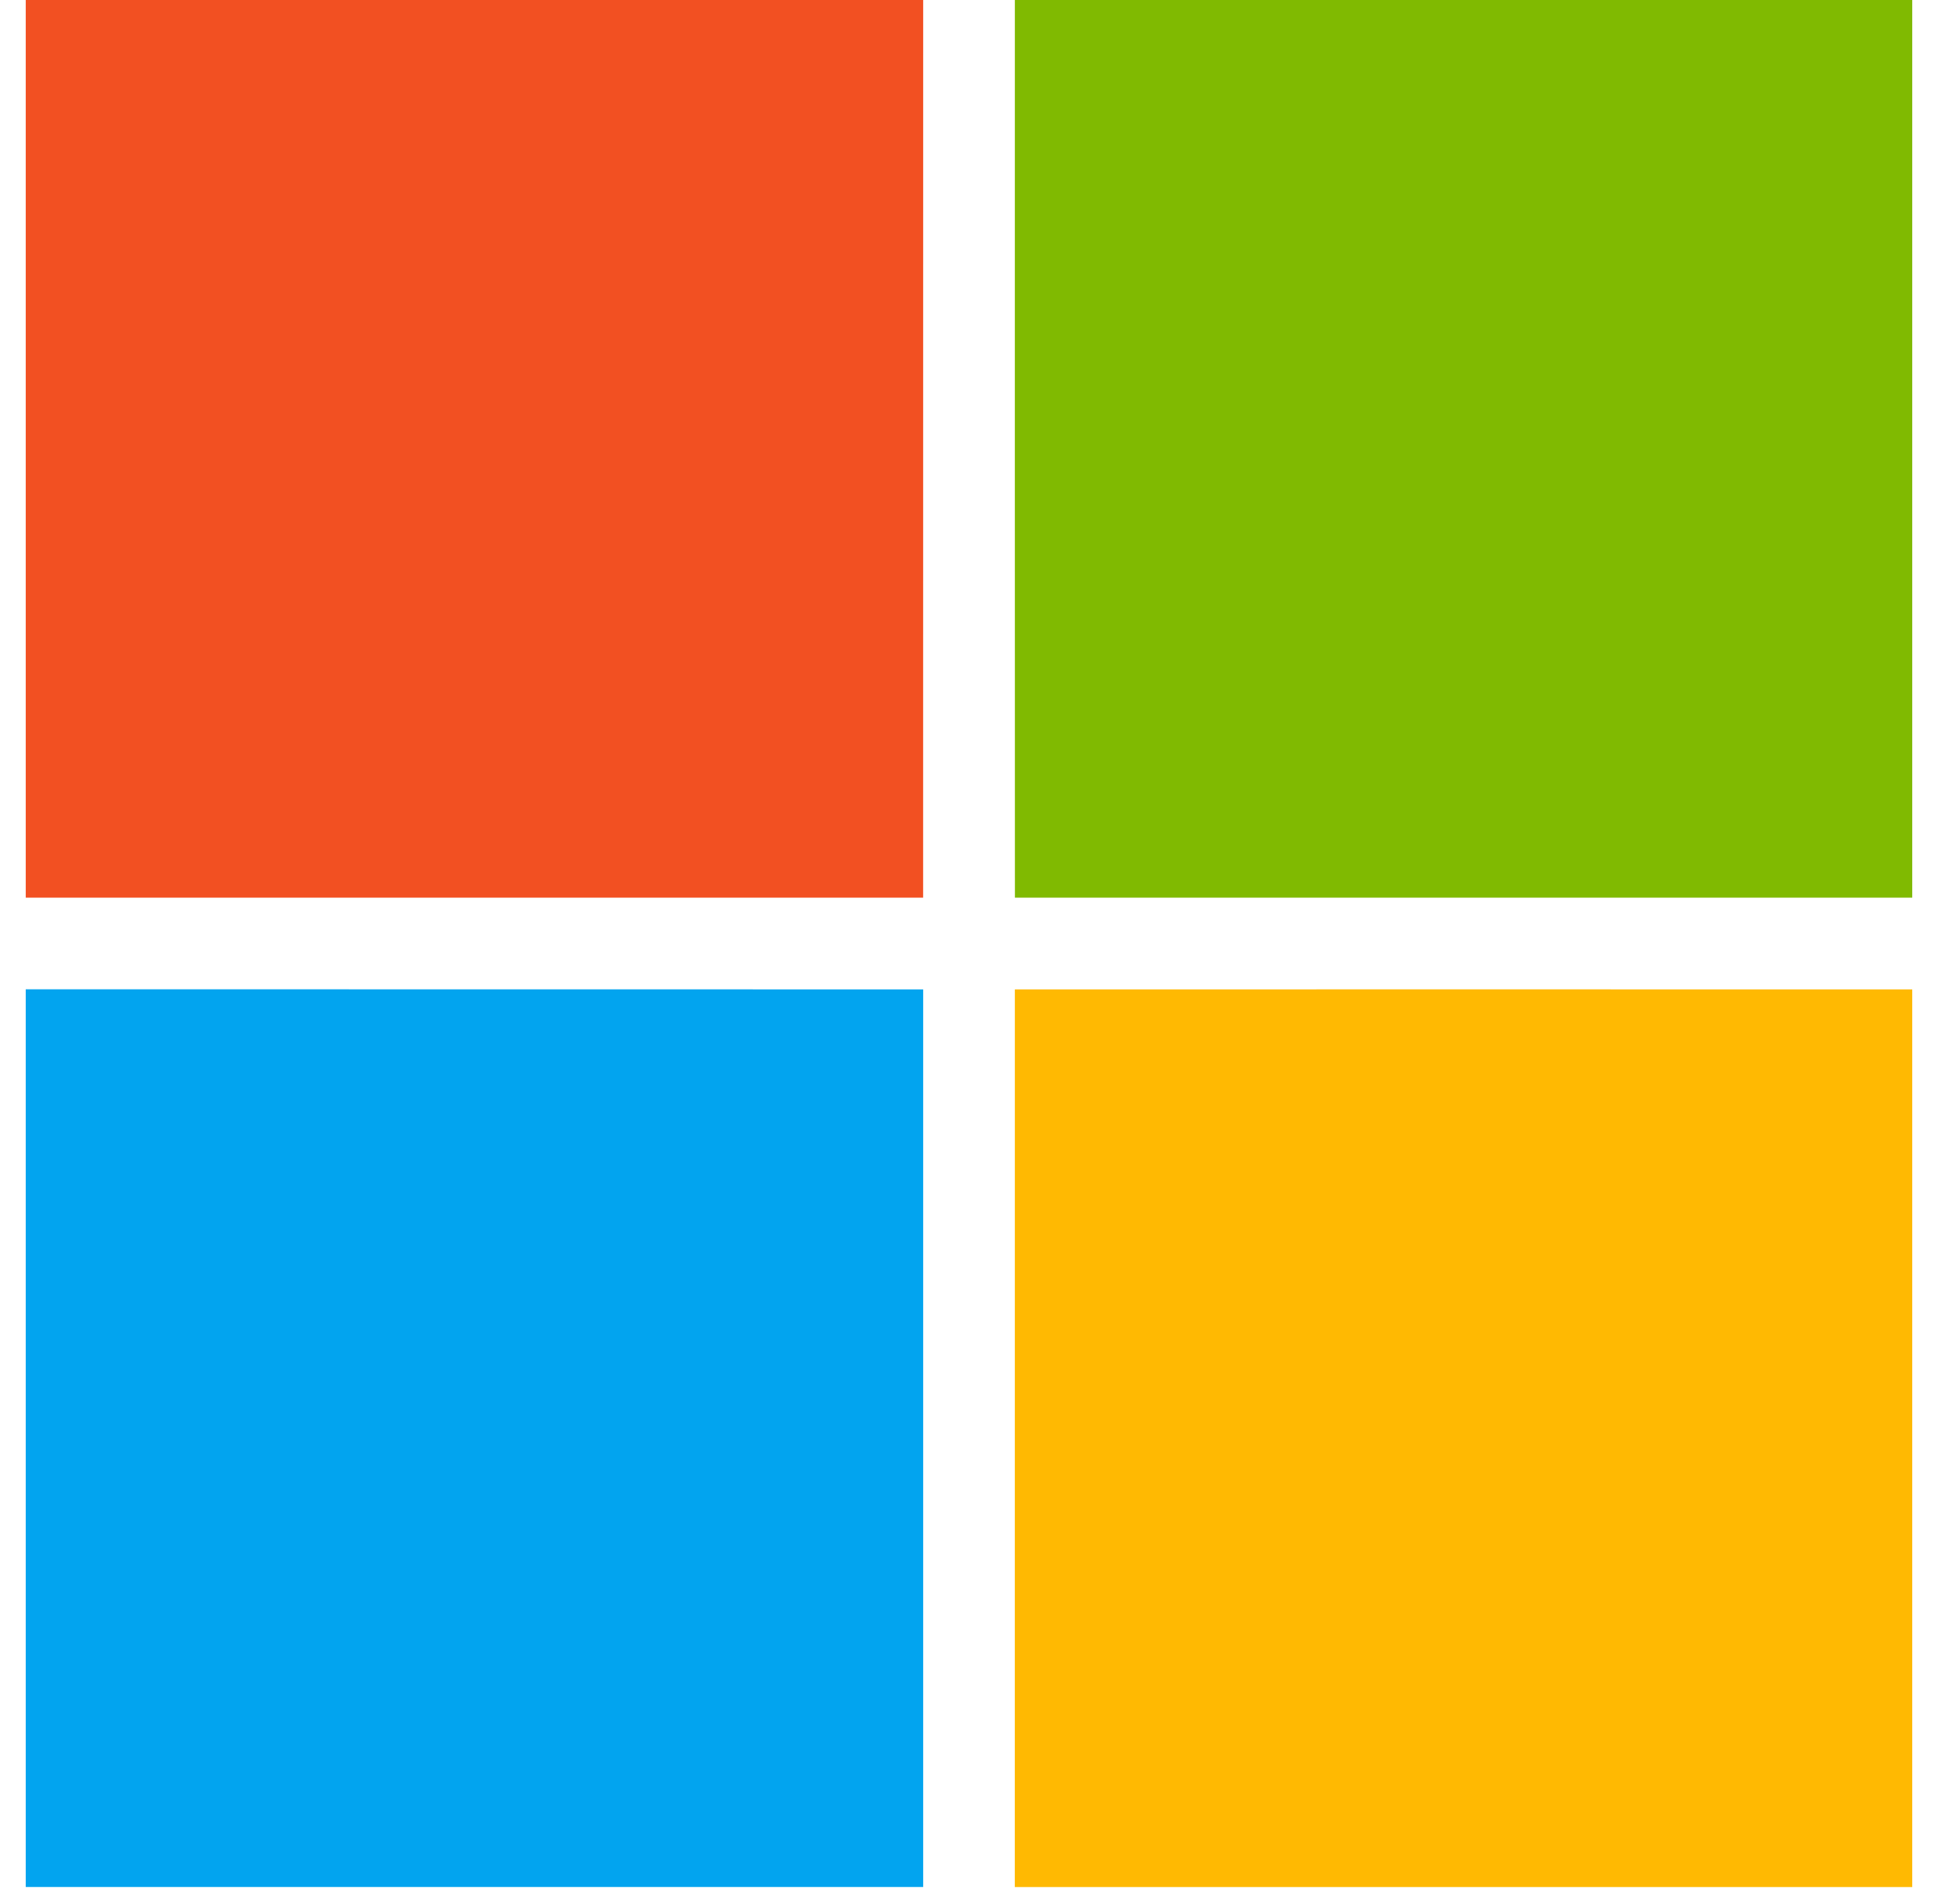
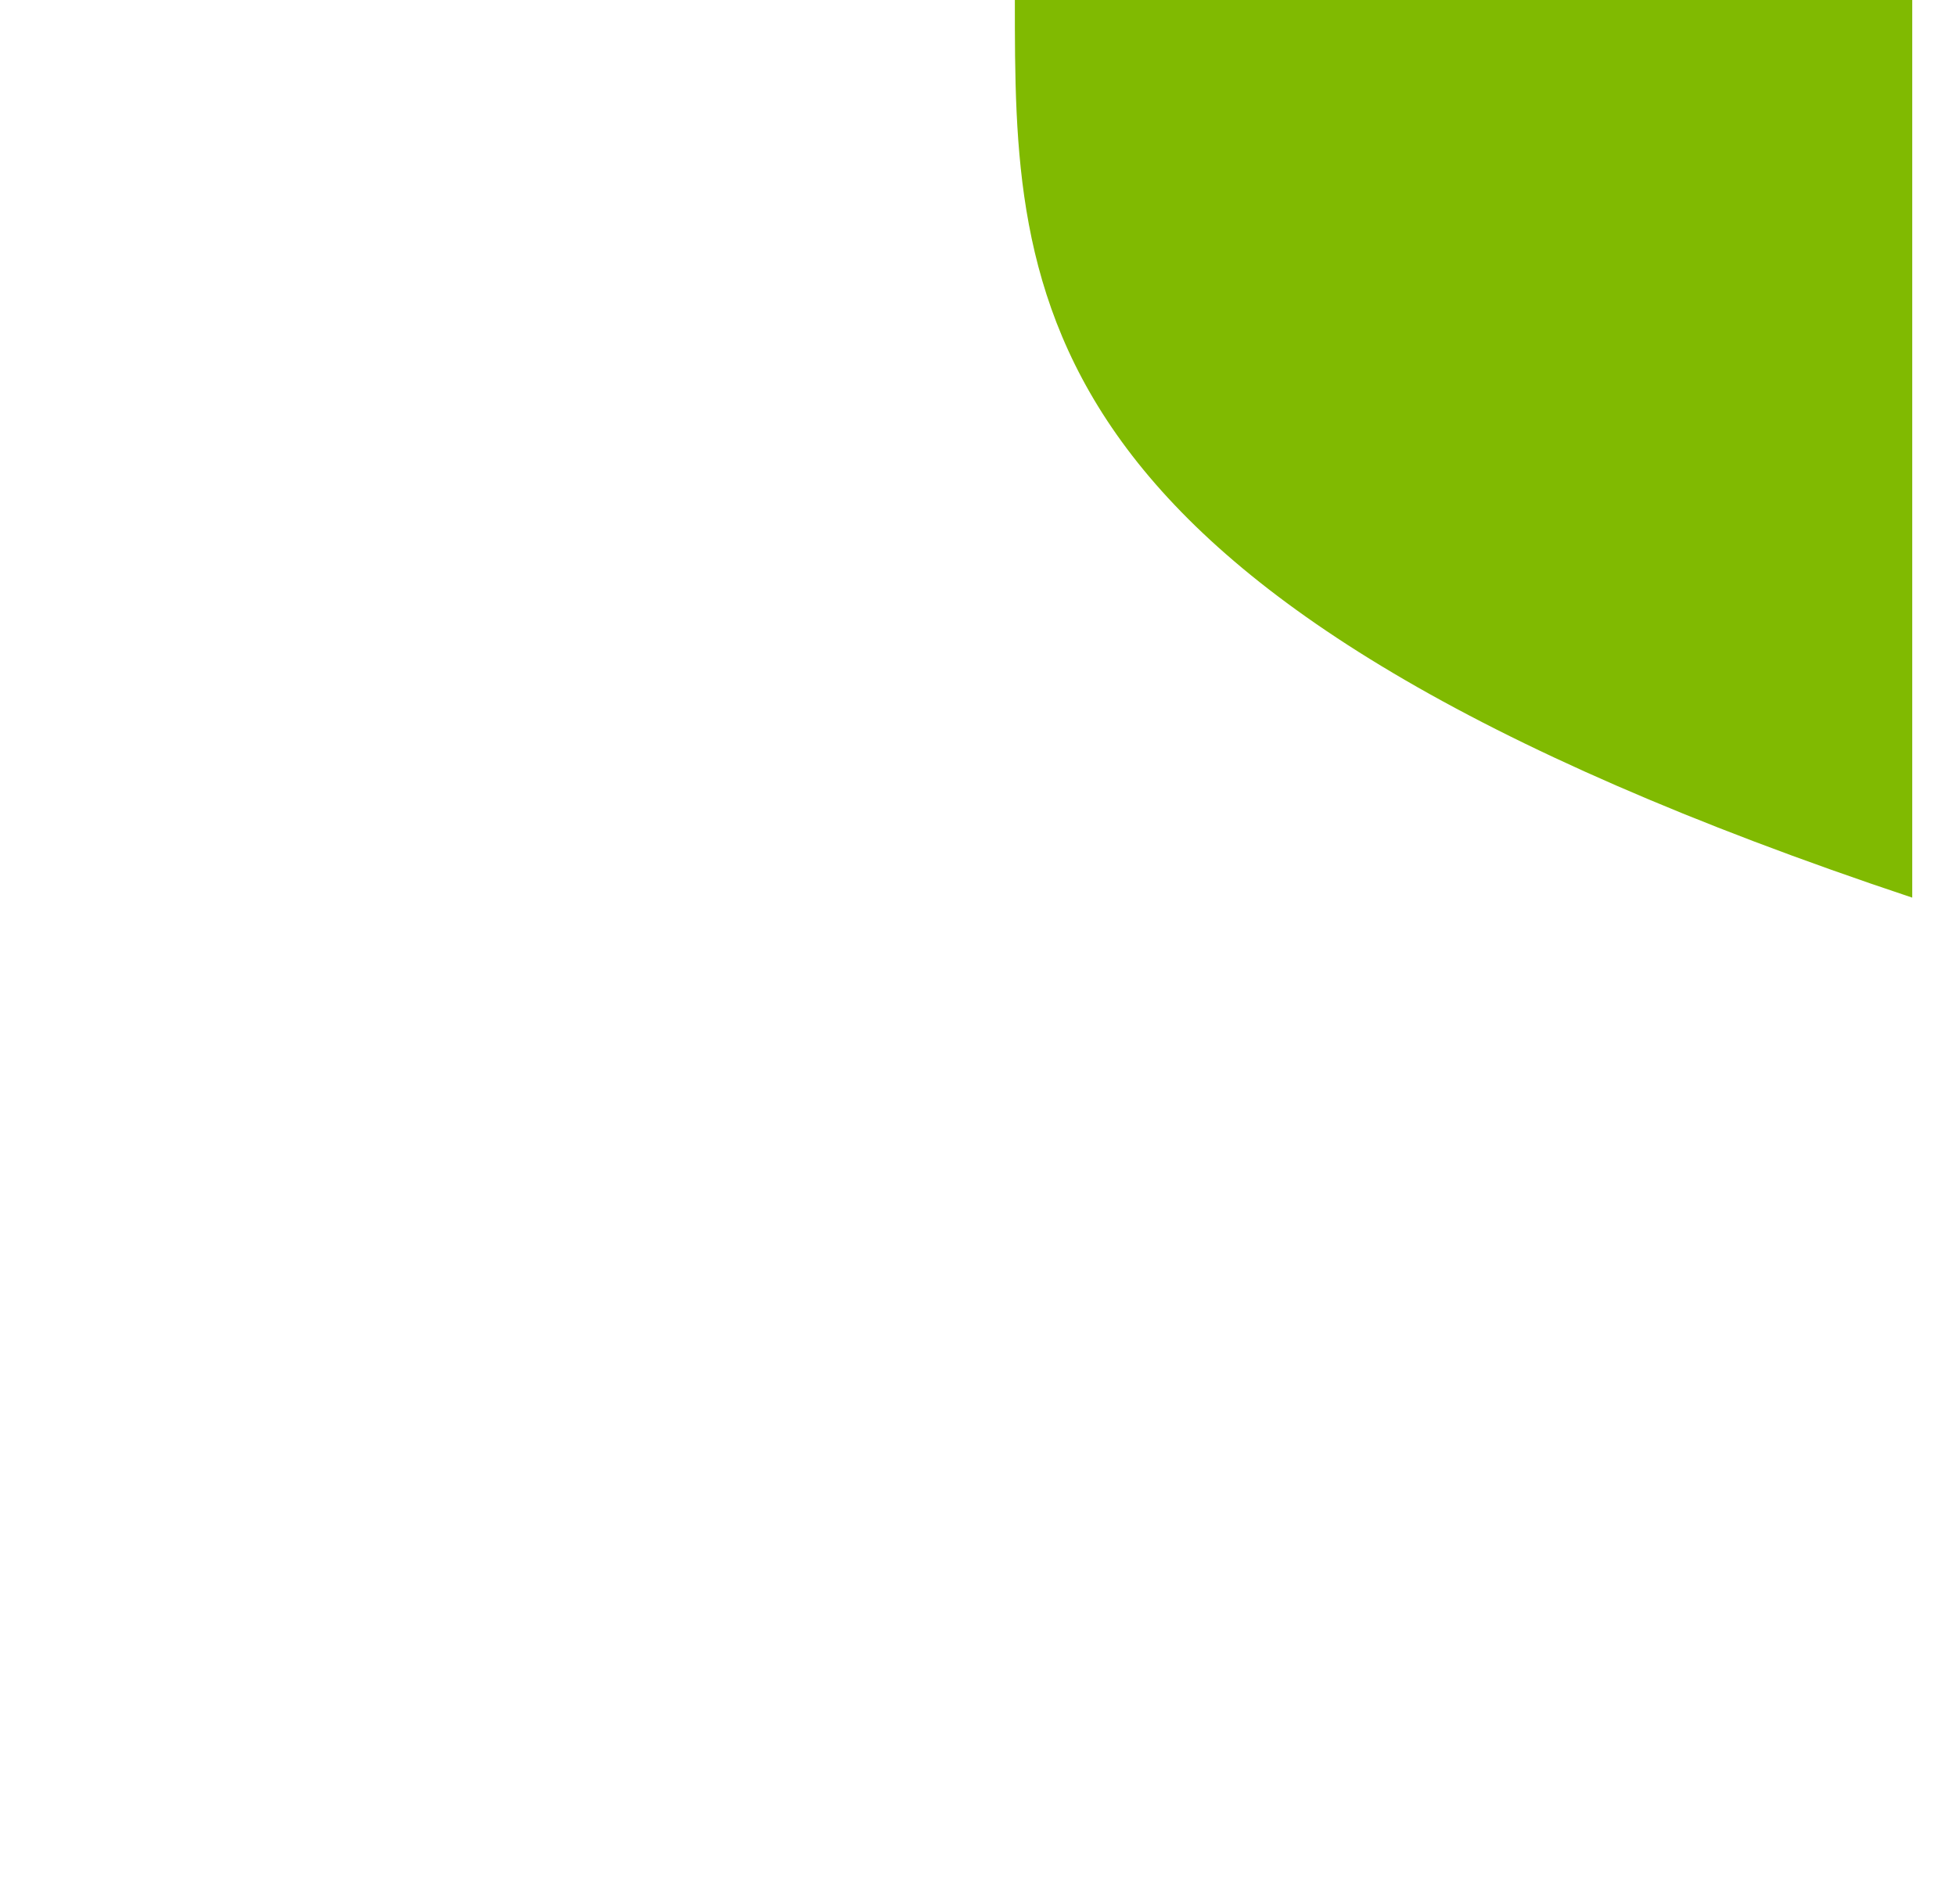
<svg xmlns="http://www.w3.org/2000/svg" width="38" height="37" viewBox="0 0 38 37" fill="none">
-   <path d="M0.5 0H17.935C17.934 5.814 17.935 11.628 17.934 17.442H0.5V0Z" fill="#F25022" />
-   <path d="M19.715 0H37.15C37.15 5.814 37.151 11.628 37.15 17.442C31.339 17.442 25.527 17.442 19.717 17.442C19.715 11.628 19.716 5.814 19.716 0H19.715Z" fill="#80BA01" />
-   <path d="M0.5 19.223C6.312 19.225 12.123 19.222 17.935 19.225C17.935 25.039 17.935 30.852 17.935 36.666H0.5V19.223Z" fill="#02A4EF" />
-   <path d="M19.716 19.225C25.526 19.223 31.338 19.225 37.15 19.225V36.667H19.715C19.716 30.853 19.715 25.039 19.716 19.226V19.225Z" fill="#FFB902" />
+   <path d="M19.715 0H37.15C37.15 5.814 37.151 11.628 37.15 17.442C19.715 11.628 19.716 5.814 19.716 0H19.715Z" fill="#80BA01" />
</svg>